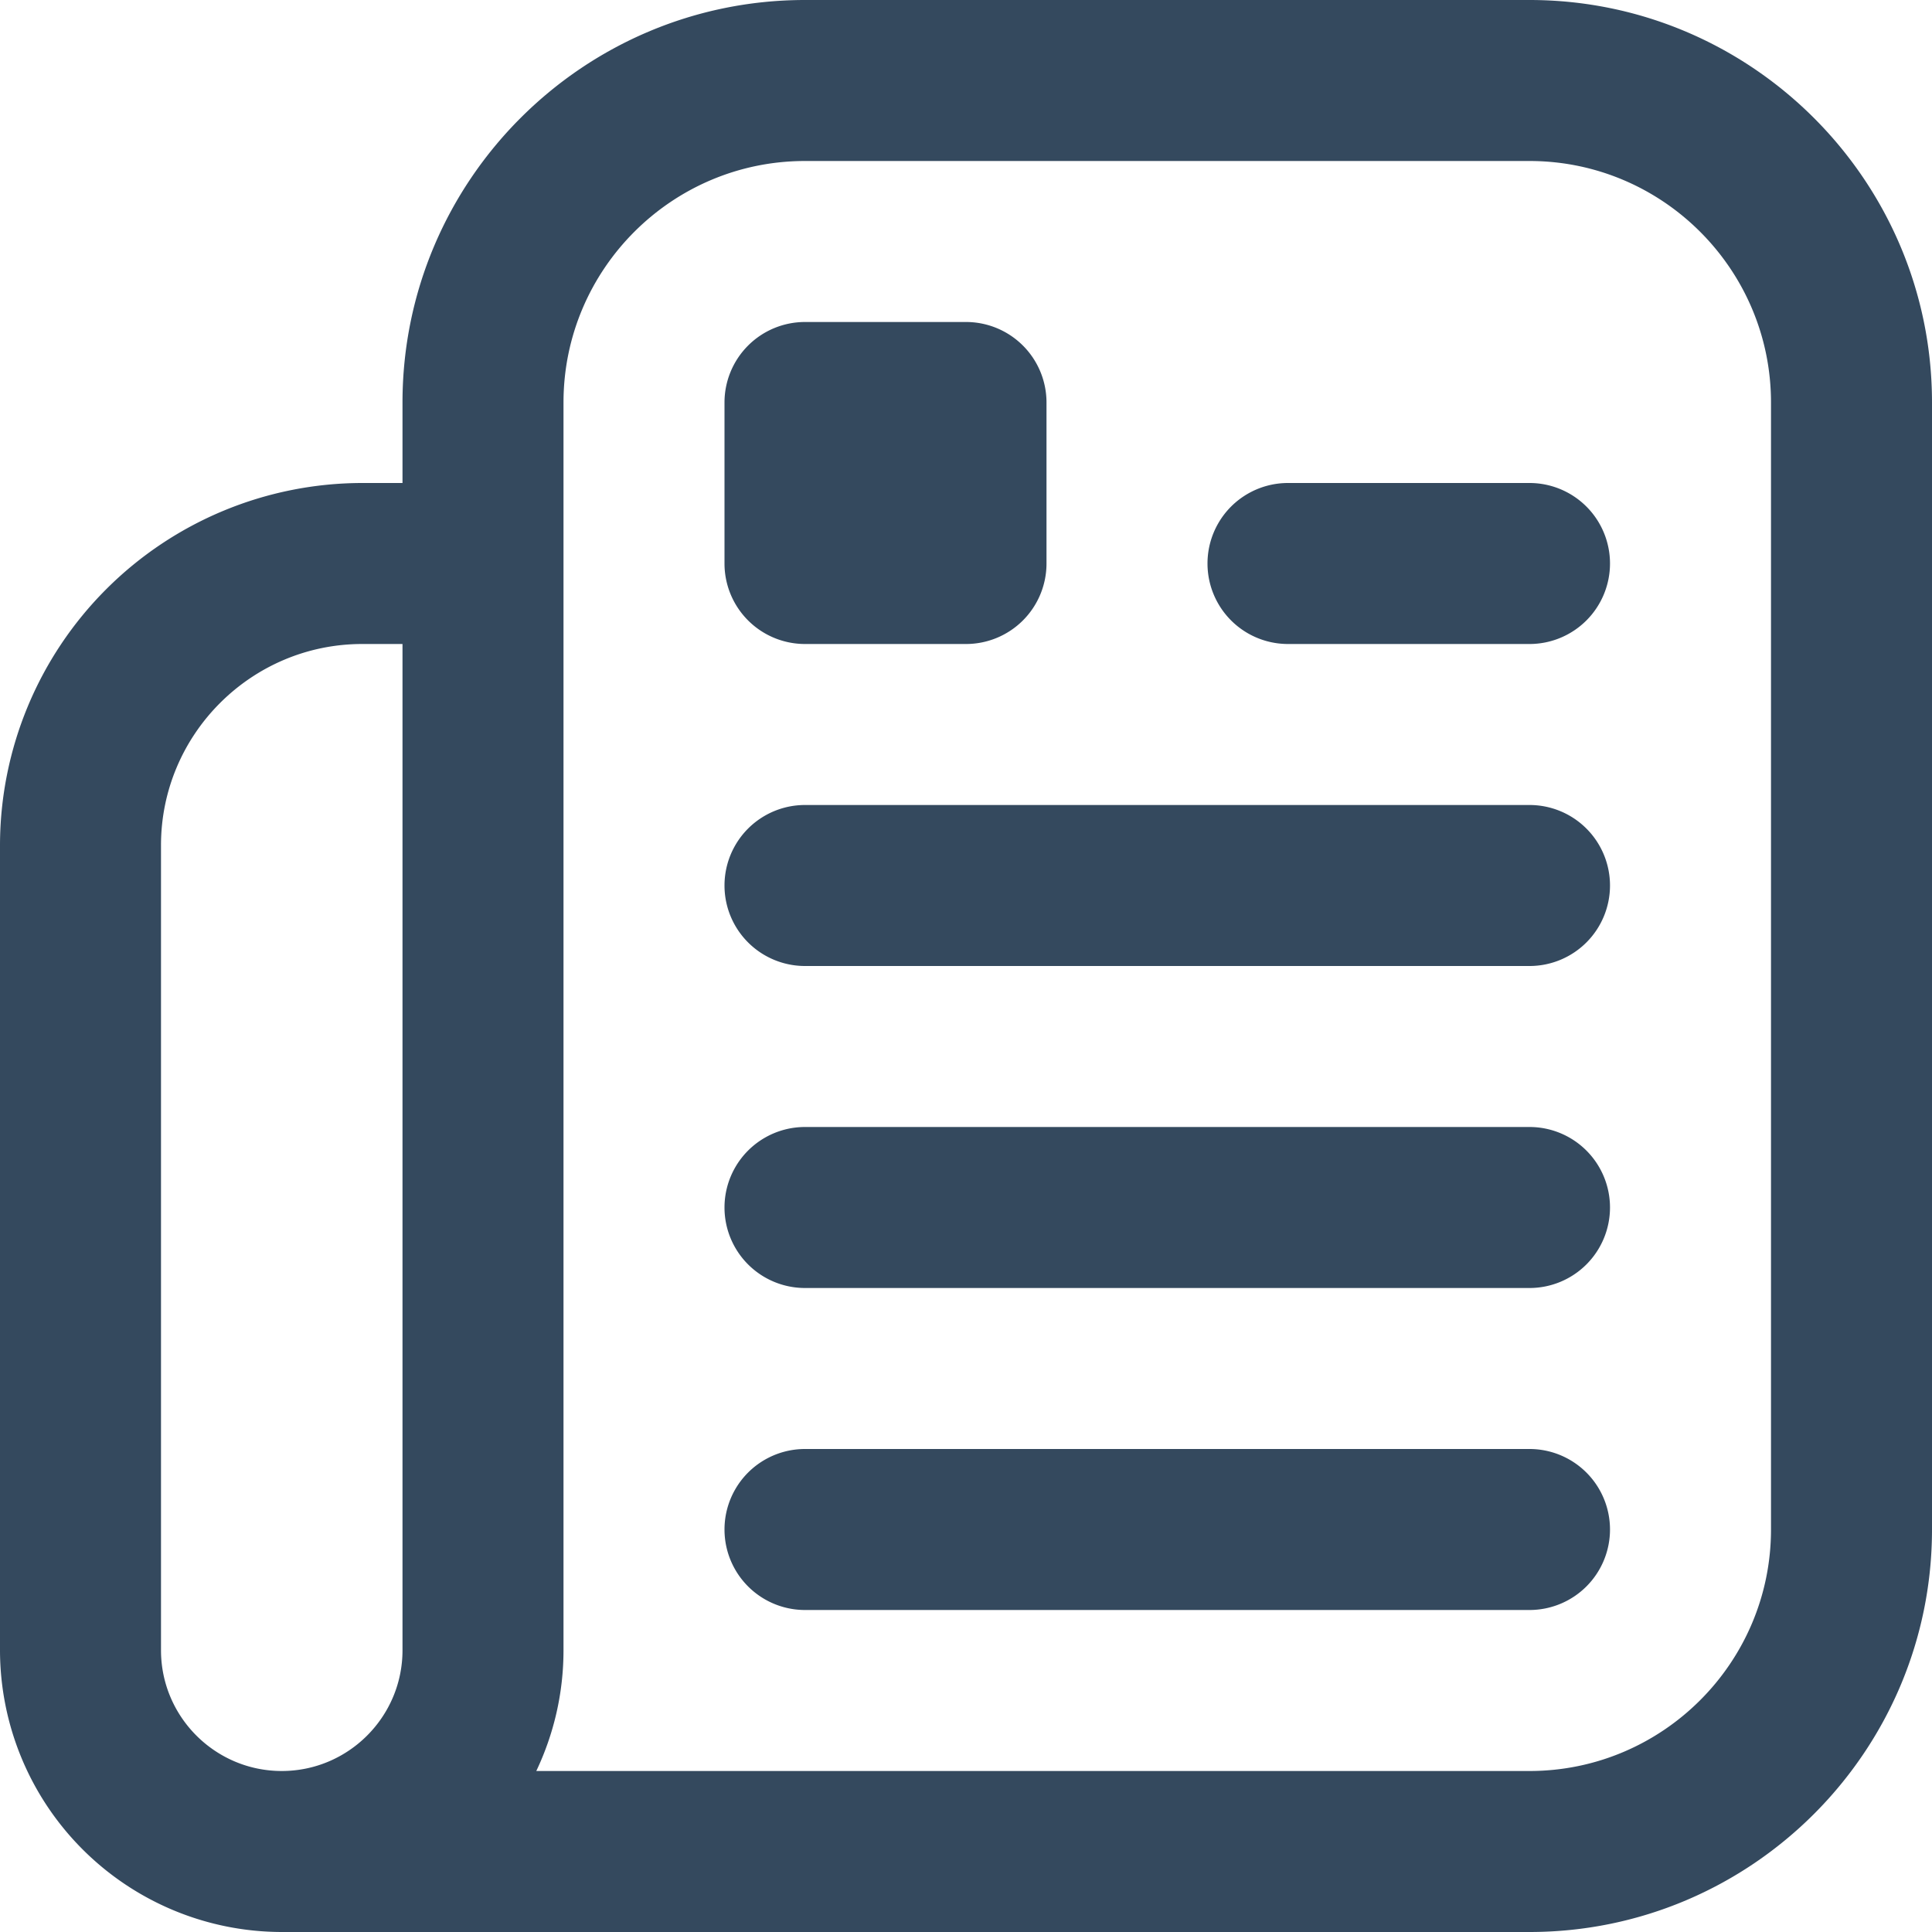
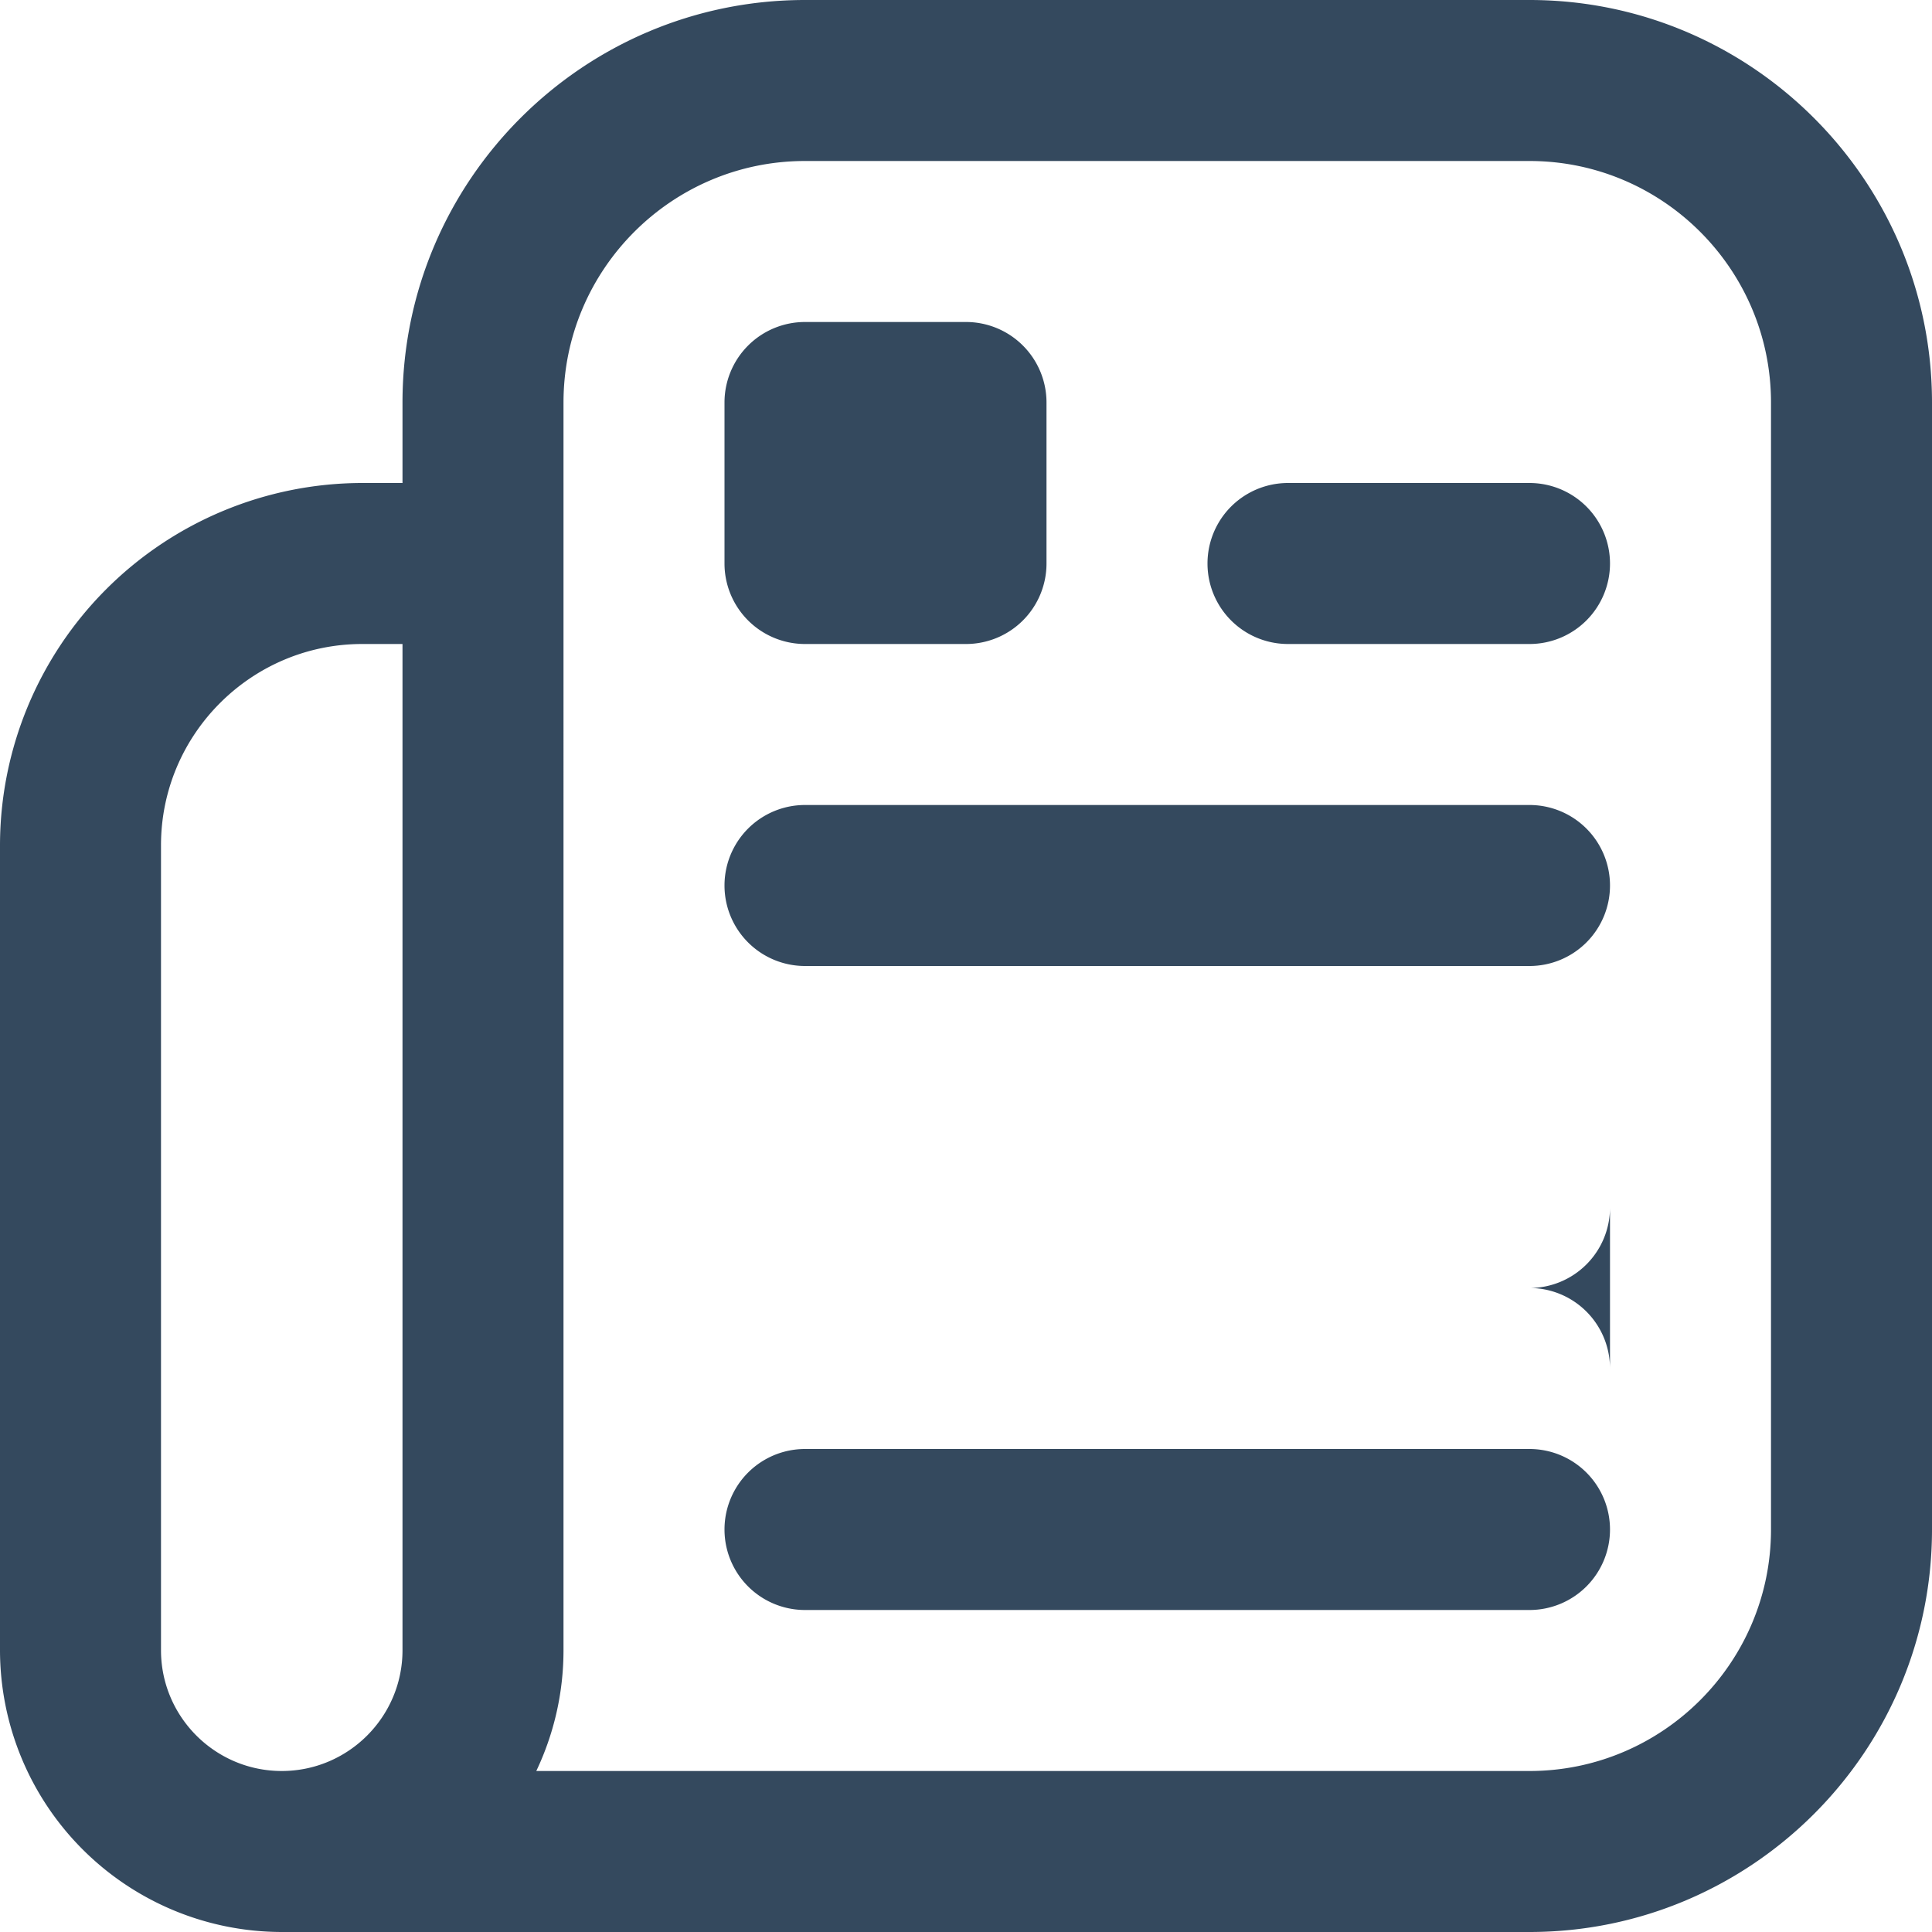
<svg xmlns="http://www.w3.org/2000/svg" version="1.1" width="512" height="512" x="0" y="0" viewBox="0 0 24 24" style="enable-background:new 0 0 512 512" xml:space="preserve" class="">
  <g>
-     <path d="M19 0h-9C7.243 0 5 2.243 5 5v1h-.5A4.505 4.505 0 0 0 0 10.5v10A3.504 3.504 0 0 0 3.499 24H19c2.757 0 5-2.243 5-5V5c0-2.757-2.243-5-5-5ZM5 20.5c0 .827-.673 1.5-1.5 1.5S2 21.327 2 20.5v-10C2 9.122 3.122 8 4.5 8H5v12.5ZM22 19c0 1.654-1.346 3-3 3H6.662c.216-.455.338-.963.338-1.5V5c0-1.654 1.346-3 3-3h9c1.654 0 3 1.346 3 3v14ZM20 7a1 1 0 0 1-1 1h-3a1 1 0 0 1 0-2h3a1 1 0 0 1 1 1Zm0 4a1 1 0 0 1-1 1h-9a1 1 0 0 1 0-2h9a1 1 0 0 1 1 1Zm0 4a1 1 0 0 1-1 1h-9a1 1 0 0 1 0-2h9a1 1 0 0 1 1 1Zm0 4a1 1 0 0 1-1 1h-9a1 1 0 0 1 0-2h9a1 1 0 0 1 1 1ZM9 7V5a1 1 0 0 1 1-1h2a1 1 0 0 1 1 1v2a1 1 0 0 1-1 1h-2a1 1 0 0 1-1-1Z" fill="#34495e" opacity="1" data-original="#000000" class="" />
+     <path d="M19 0h-9C7.243 0 5 2.243 5 5v1h-.5A4.505 4.505 0 0 0 0 10.5v10A3.504 3.504 0 0 0 3.499 24H19c2.757 0 5-2.243 5-5V5c0-2.757-2.243-5-5-5ZM5 20.5c0 .827-.673 1.5-1.5 1.5S2 21.327 2 20.5v-10C2 9.122 3.122 8 4.5 8H5v12.5ZM22 19c0 1.654-1.346 3-3 3H6.662c.216-.455.338-.963.338-1.5V5c0-1.654 1.346-3 3-3h9c1.654 0 3 1.346 3 3v14ZM20 7a1 1 0 0 1-1 1h-3a1 1 0 0 1 0-2h3a1 1 0 0 1 1 1Zm0 4a1 1 0 0 1-1 1h-9a1 1 0 0 1 0-2h9a1 1 0 0 1 1 1Zm0 4a1 1 0 0 1-1 1h-9h9a1 1 0 0 1 1 1Zm0 4a1 1 0 0 1-1 1h-9a1 1 0 0 1 0-2h9a1 1 0 0 1 1 1ZM9 7V5a1 1 0 0 1 1-1h2a1 1 0 0 1 1 1v2a1 1 0 0 1-1 1h-2a1 1 0 0 1-1-1Z" fill="#34495e" opacity="1" data-original="#000000" class="" />
  </g>
</svg>